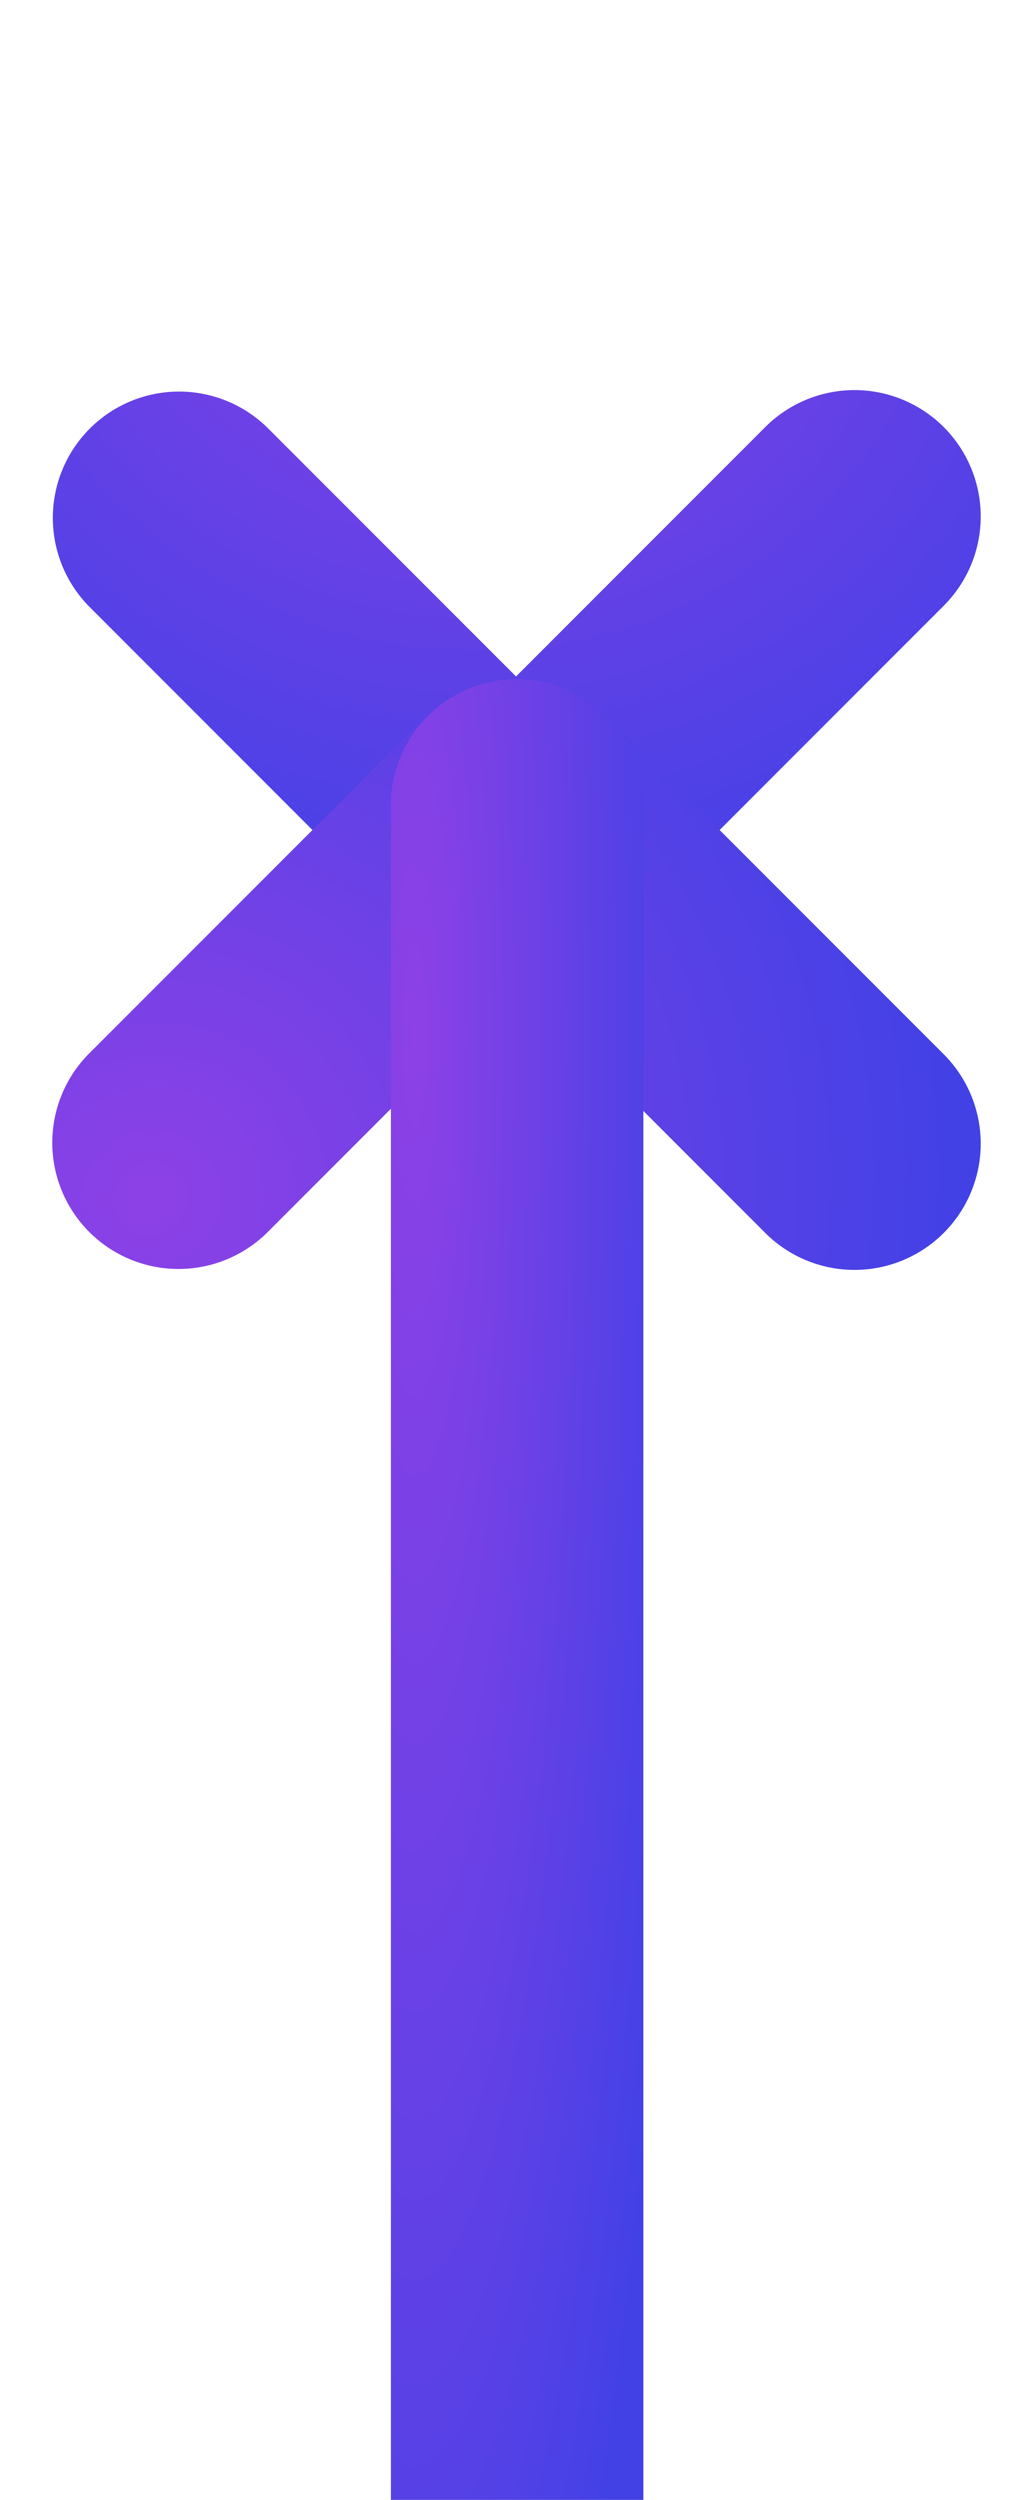
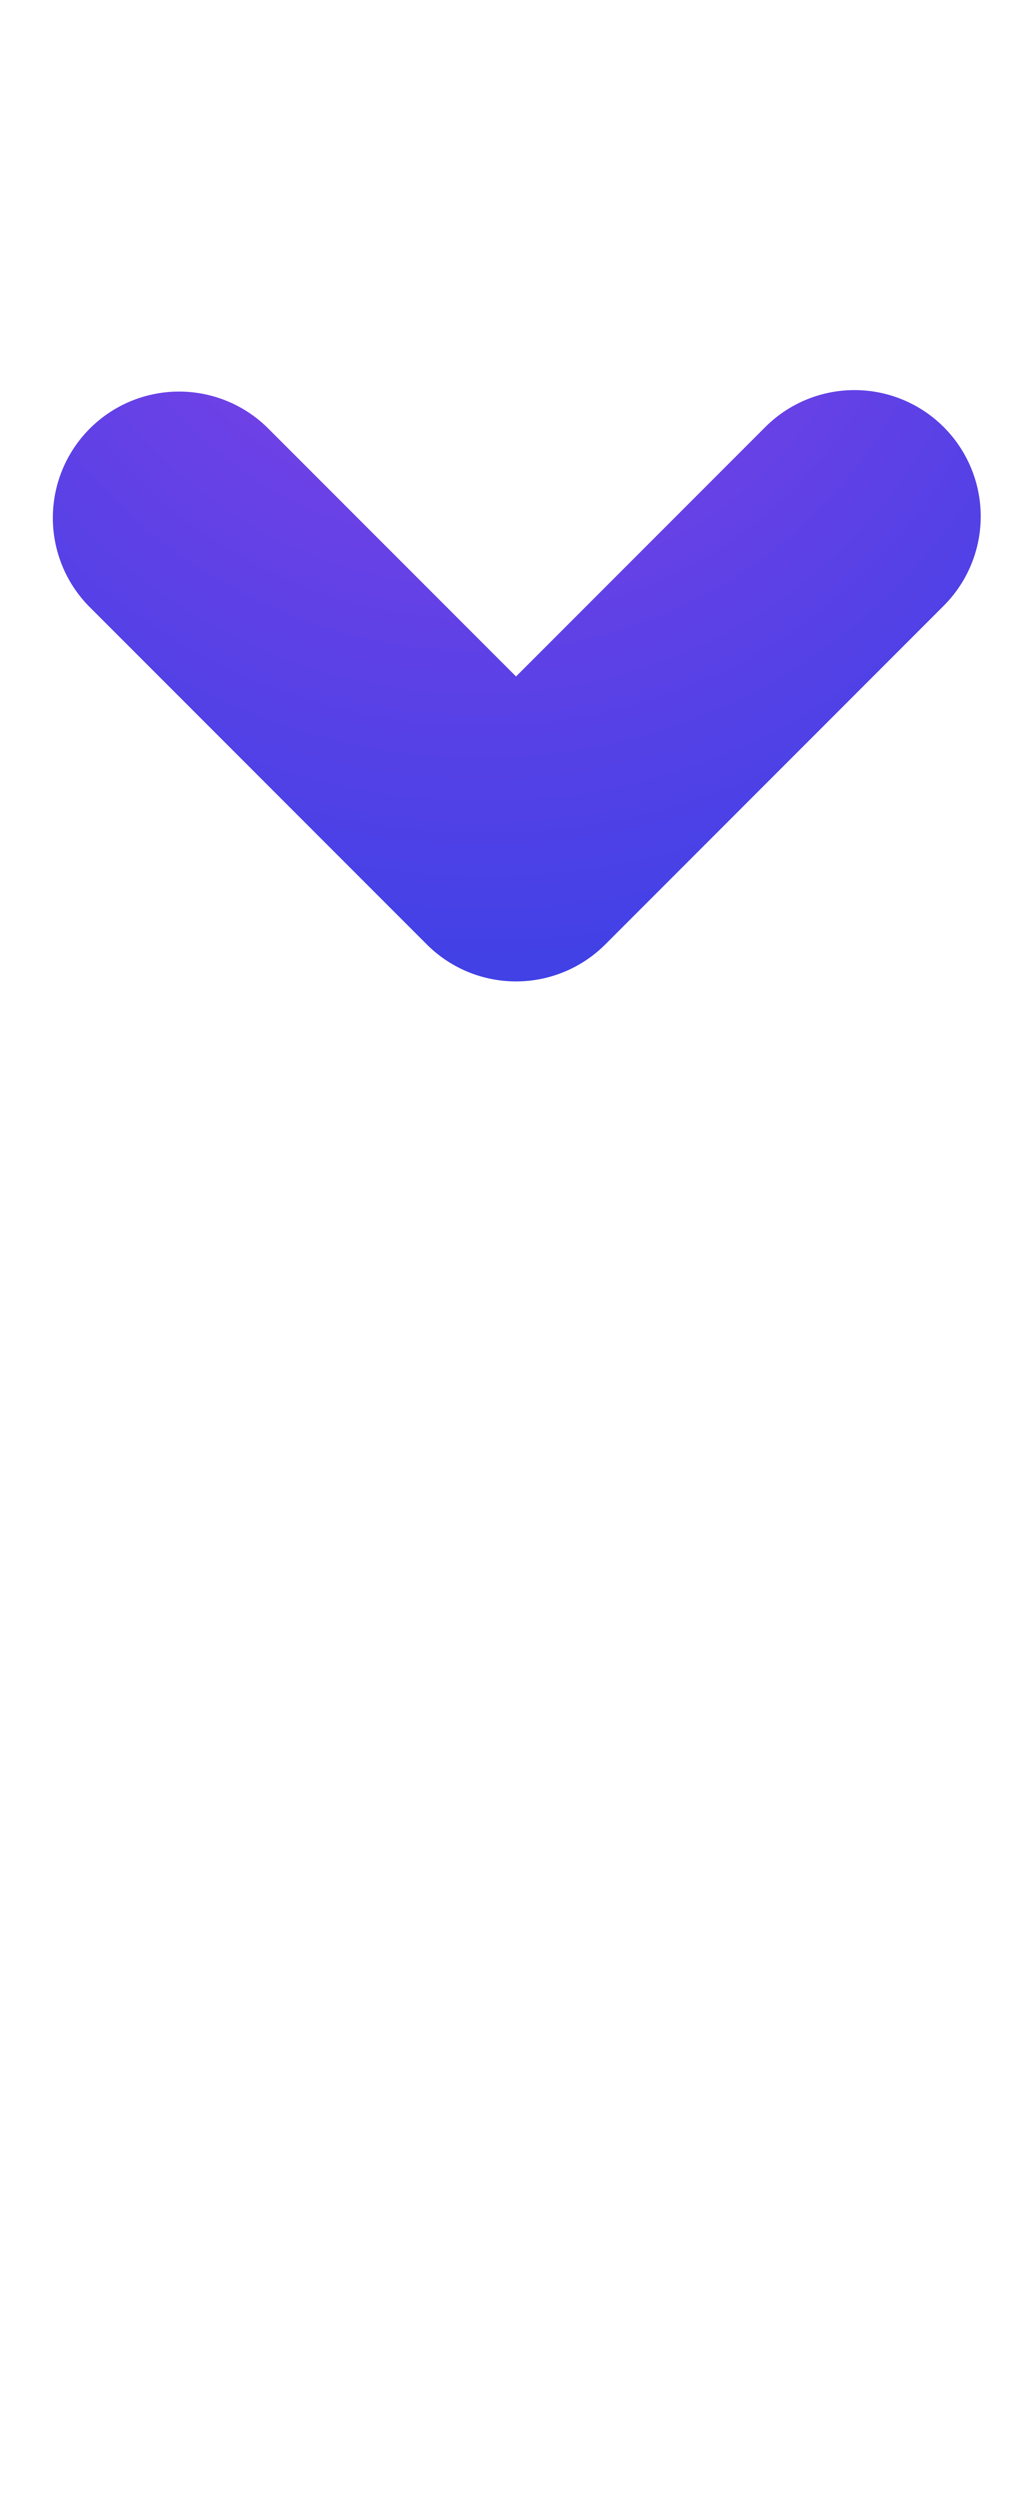
<svg xmlns="http://www.w3.org/2000/svg" width="211.719" height="512.001" viewBox="0 0 211.719 512.001">
  <defs>
    <radialGradient id="radial-gradient" cx="0.096" cy="0.199" r="1.126" gradientTransform="translate(0 0.004) scale(1 0.98)" gradientUnits="objectBoundingBox">
      <stop offset="0" stop-color="#8d41e6" />
      <stop offset="1" stop-color="#4141e6" />
    </radialGradient>
  </defs>
  <g id="Group_6897" data-name="Group 6897" transform="translate(0 175)">
    <path id="Union_28" data-name="Union 28" d="M25.871,149.843a25.871,25.871,0,0,1,0-51.741H97.833V25.871a25.87,25.87,0,1,1,51.741,0v98.1A25.872,25.872,0,0,1,123.7,149.843Z" transform="translate(105.955 -175) rotate(45)" fill="url(#radial-gradient)" style="mix-blend-mode: multiply;isolation: isolate" />
-     <path id="Union_27" data-name="Union 27" d="M97.833,123.973V51.742H25.871A25.871,25.871,0,0,1,25.871,0H123.7a25.874,25.874,0,0,1,25.872,25.872v98.1a25.87,25.87,0,0,1-51.741,0Z" transform="translate(0 59.027) rotate(-45)" fill="url(#radial-gradient)" style="mix-blend-mode: multiply;isolation: isolate" />
-     <path id="Rectangle_54" data-name="Rectangle 54" d="M25.87,0h0a25.87,25.87,0,0,1,25.87,25.87V372.945a0,0,0,0,1,0,0H0a0,0,0,0,1,0,0V25.87A25.87,25.87,0,0,1,25.87,0Z" transform="translate(80.119 -35.944)" fill="url(#radial-gradient)" style="mix-blend-mode: multiply;isolation: isolate" />
  </g>
</svg>